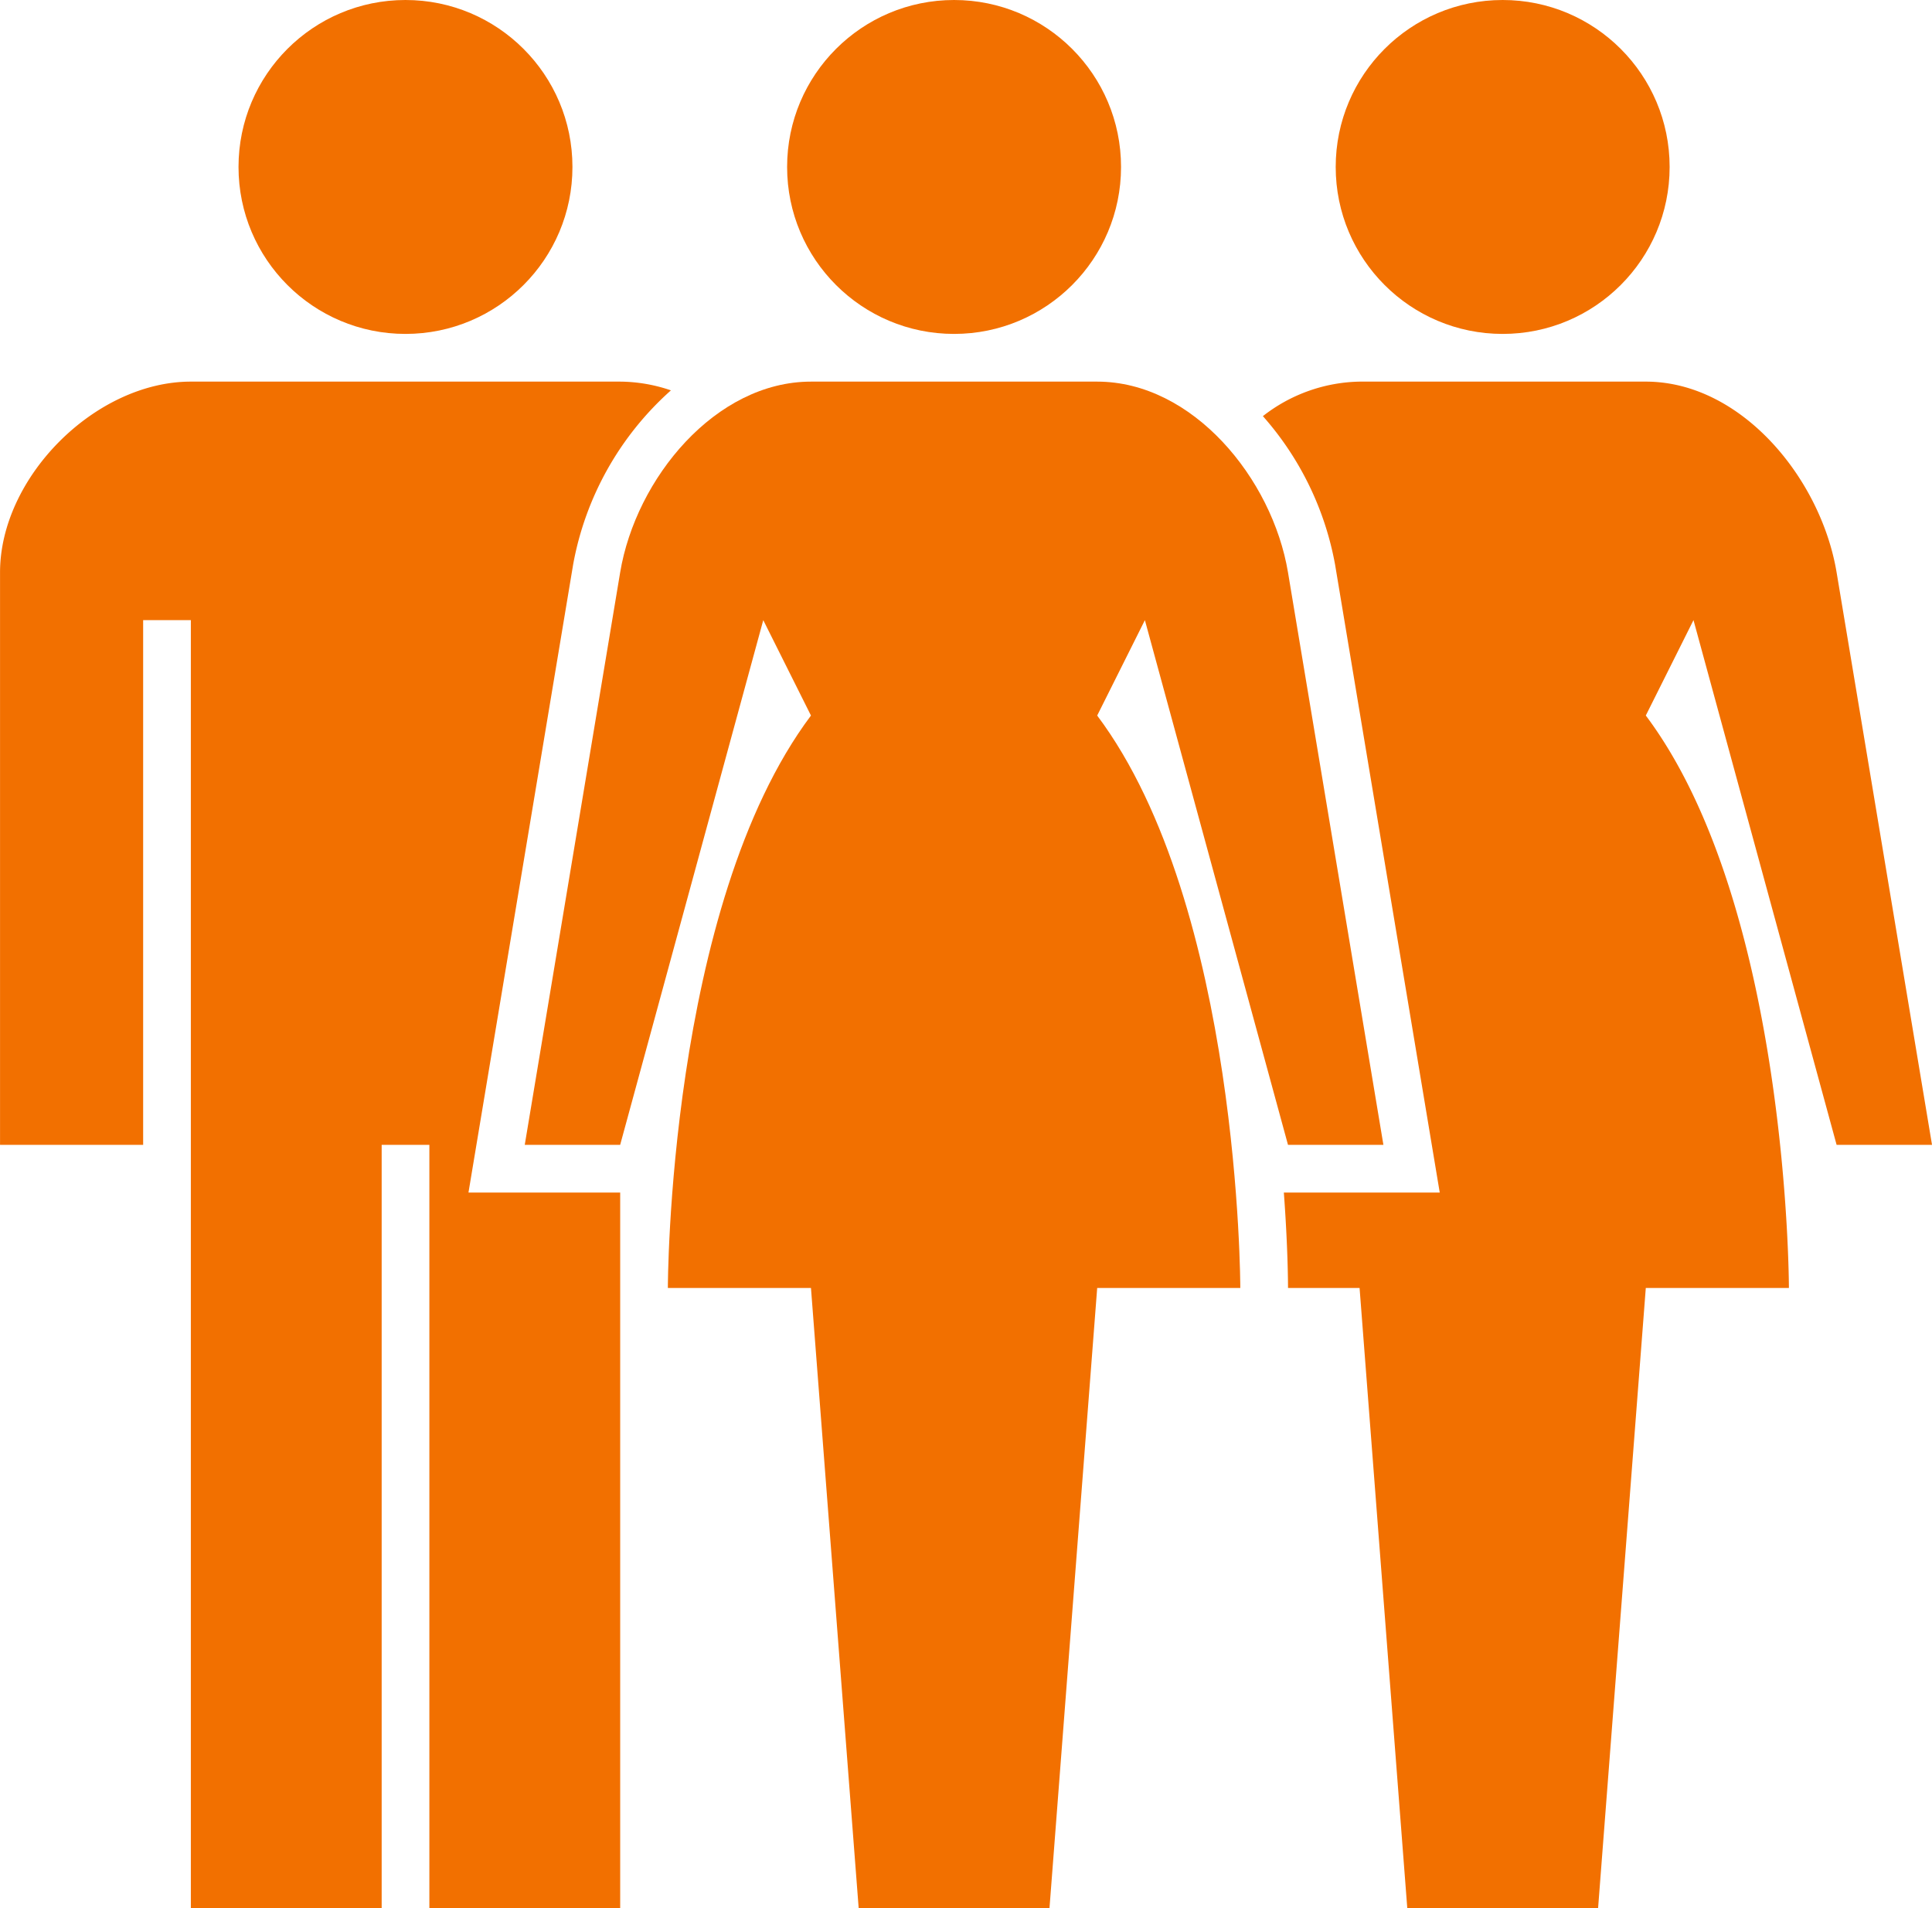
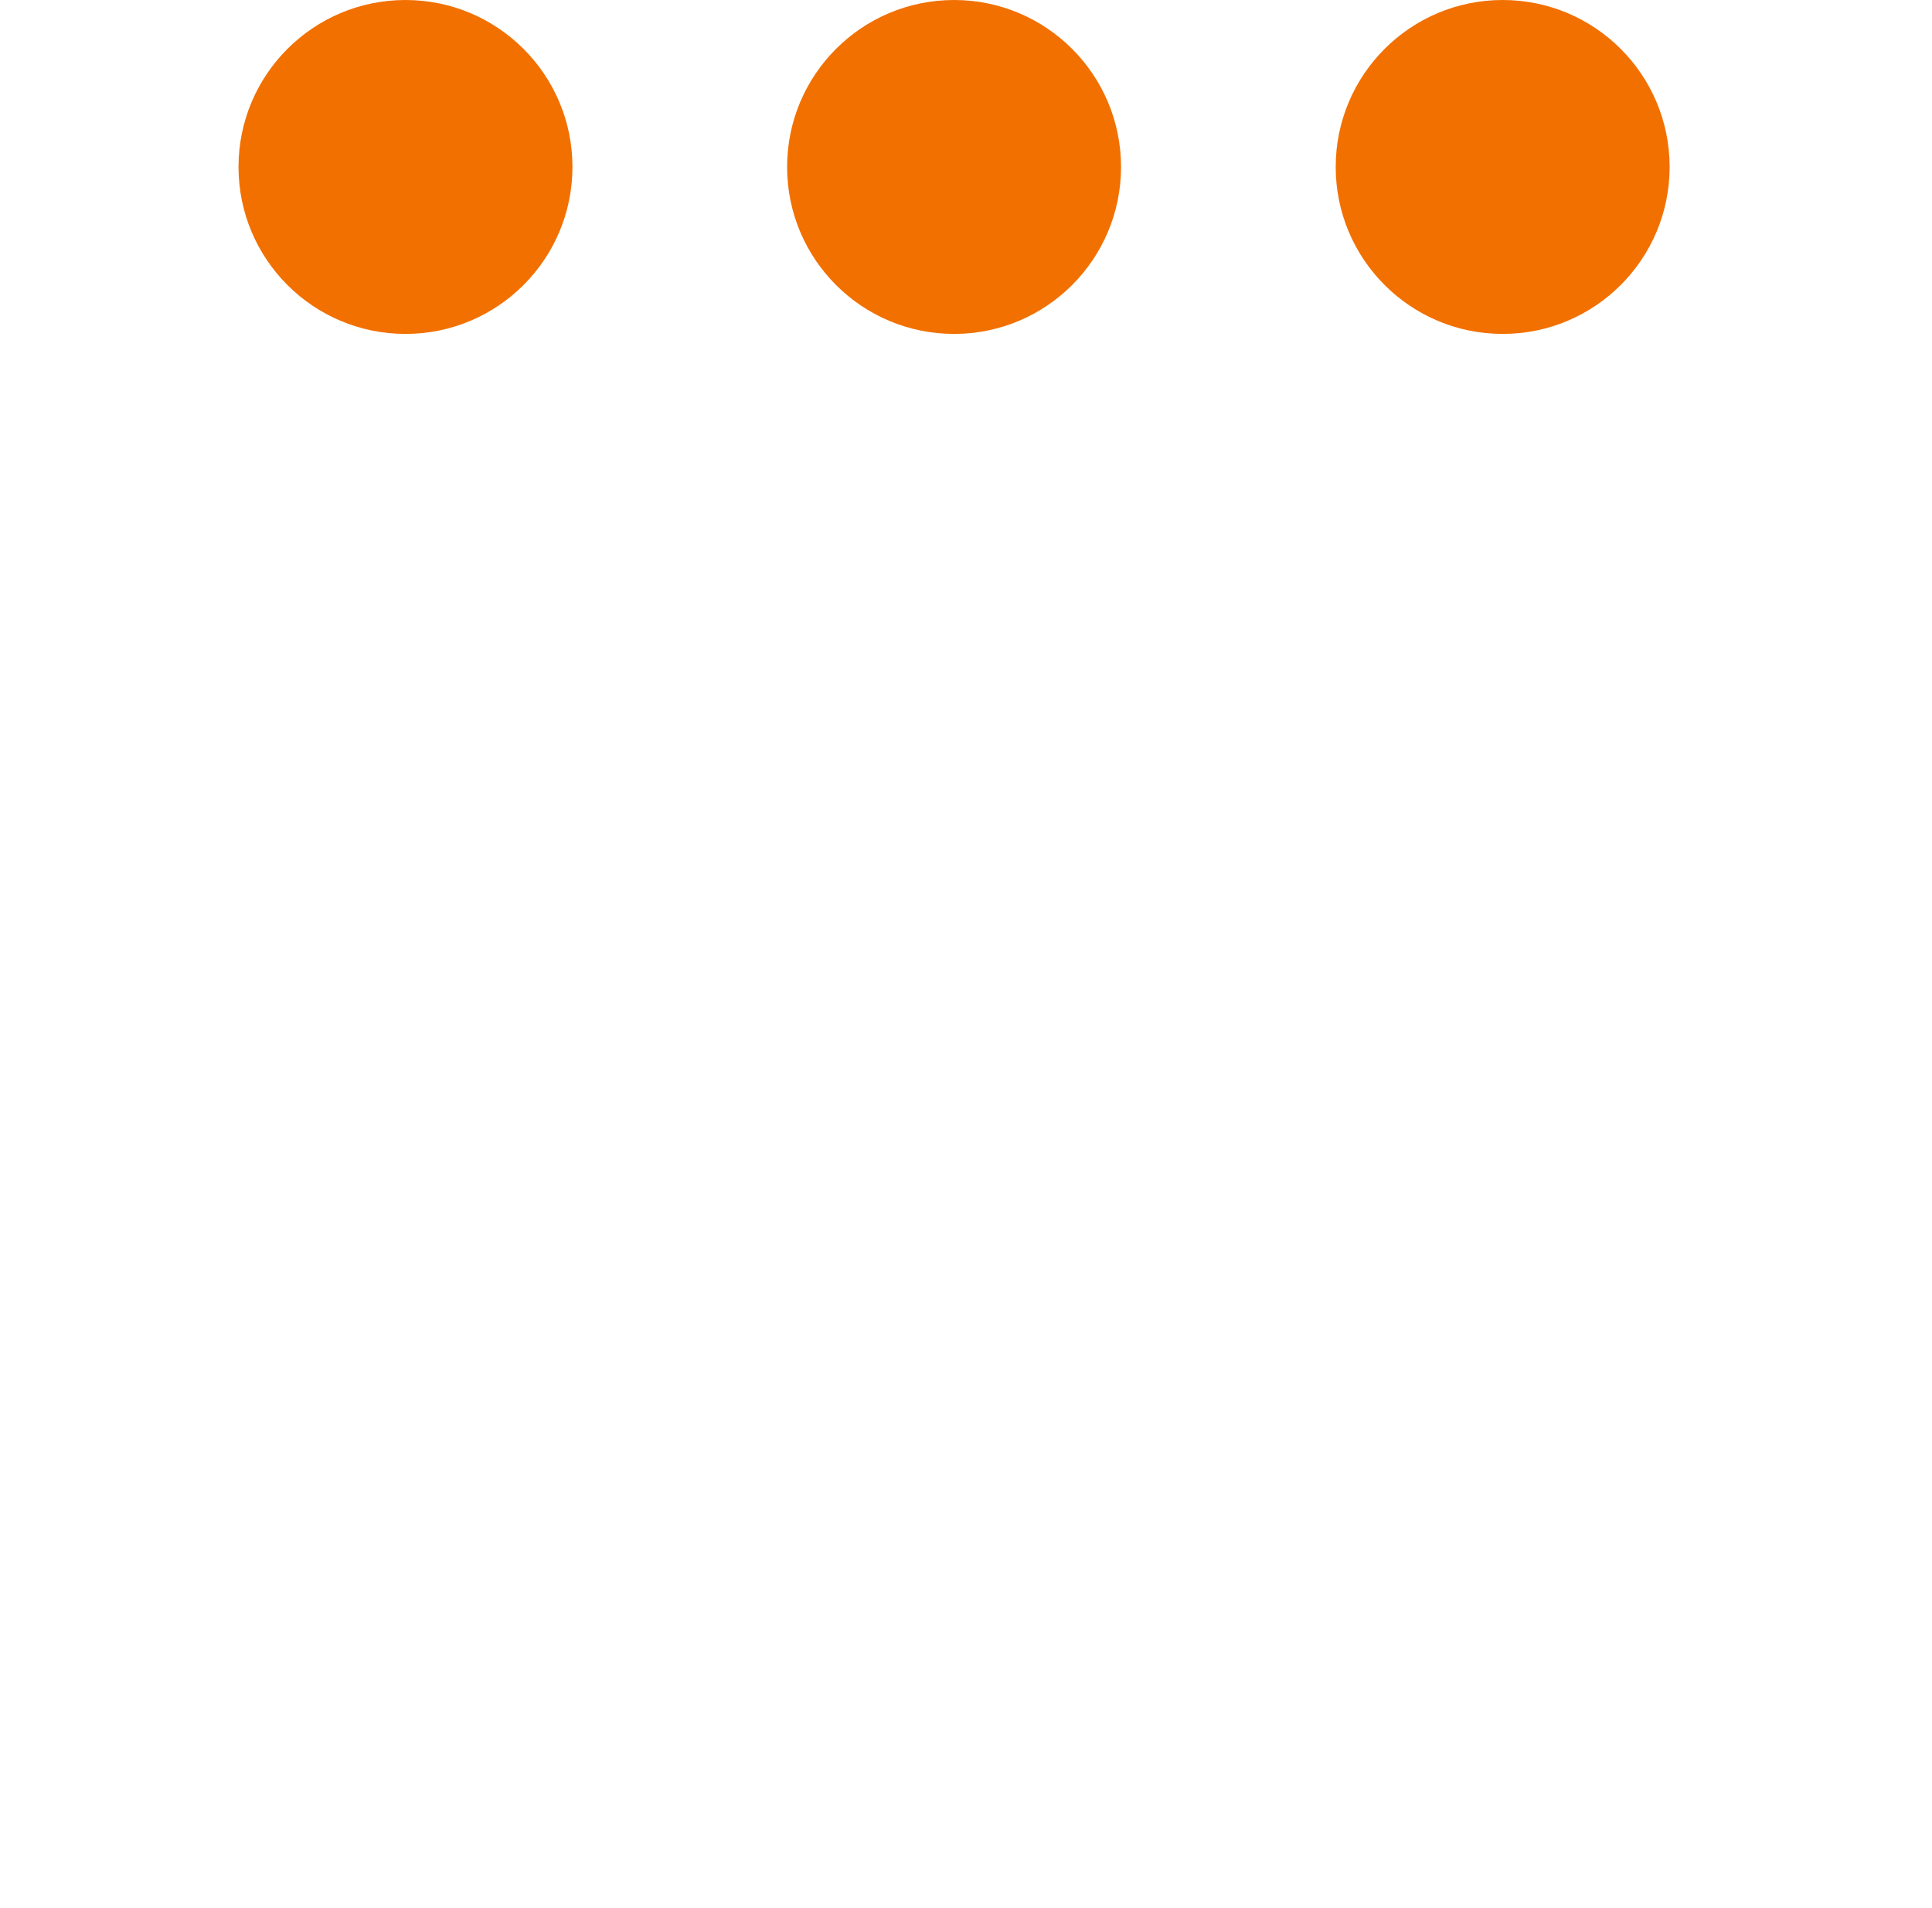
<svg xmlns="http://www.w3.org/2000/svg" width="101.25" height="100" viewBox="0 0 101.25 100">
  <g id="Group_954" data-name="Group 954" transform="translate(-847.749 -403.122)">
    <g id="Group_954-2" data-name="Group 954">
-       <path id="Path_12708" data-name="Path 12708" d="M872.3,465.621l5.485-32.911a16.079,16.079,0,0,1,5.125-9.13,8.351,8.351,0,0,0-2.659-.458h-22.5c-5,0-10,5-10,10v30h7.5v-27.5h2.5v67.5h10v-40h2.5v40h10v-37.5Z" fill="#f27000" />
      <circle id="Ellipse_1016" data-name="Ellipse 1016" cx="8.75" cy="8.75" r="8.75" transform="translate(860.249 403.122)" fill="#f27000" />
    </g>
    <g id="Group_955" data-name="Group 955">
-       <path id="Path_12709" data-name="Path 12709" d="M944,463.122h5l-5-30c-.822-4.932-5-10-10-10H919a8.466,8.466,0,0,0-5.067,1.809,16.083,16.083,0,0,1,3.783,7.779l5.485,32.911h-8.17c.211,2.841.219,4.75.219,5H919l2.5,32.5h10l2.5-32.5h7.5s0-20-7.5-30l2.5-5Z" fill="#f27000" />
      <circle id="Ellipse_1017" data-name="Ellipse 1017" cx="8.75" cy="8.75" r="8.75" transform="translate(917.749 403.122)" fill="#f27000" />
    </g>
    <g id="Group_956" data-name="Group 956">
-       <path id="Path_12710" data-name="Path 12710" d="M905.249,423.122c5,0,9.178,5.068,10,10l5,30h-5l-7.5-27.5h0l-2.5,5c7.5,10,7.5,30,7.5,30h-7.5l-2.5,32.5h-10l-2.5-32.5h-7.5s0-20,7.5-30l-2.5-5h0l-7.5,27.5h-5l5-30c.822-4.932,5-10,10-10Z" fill="#f27000" />
      <circle id="Ellipse_1018" data-name="Ellipse 1018" cx="8.75" cy="8.75" r="8.75" transform="translate(888.999 403.122)" fill="#f27000" />
    </g>
  </g>
</svg>